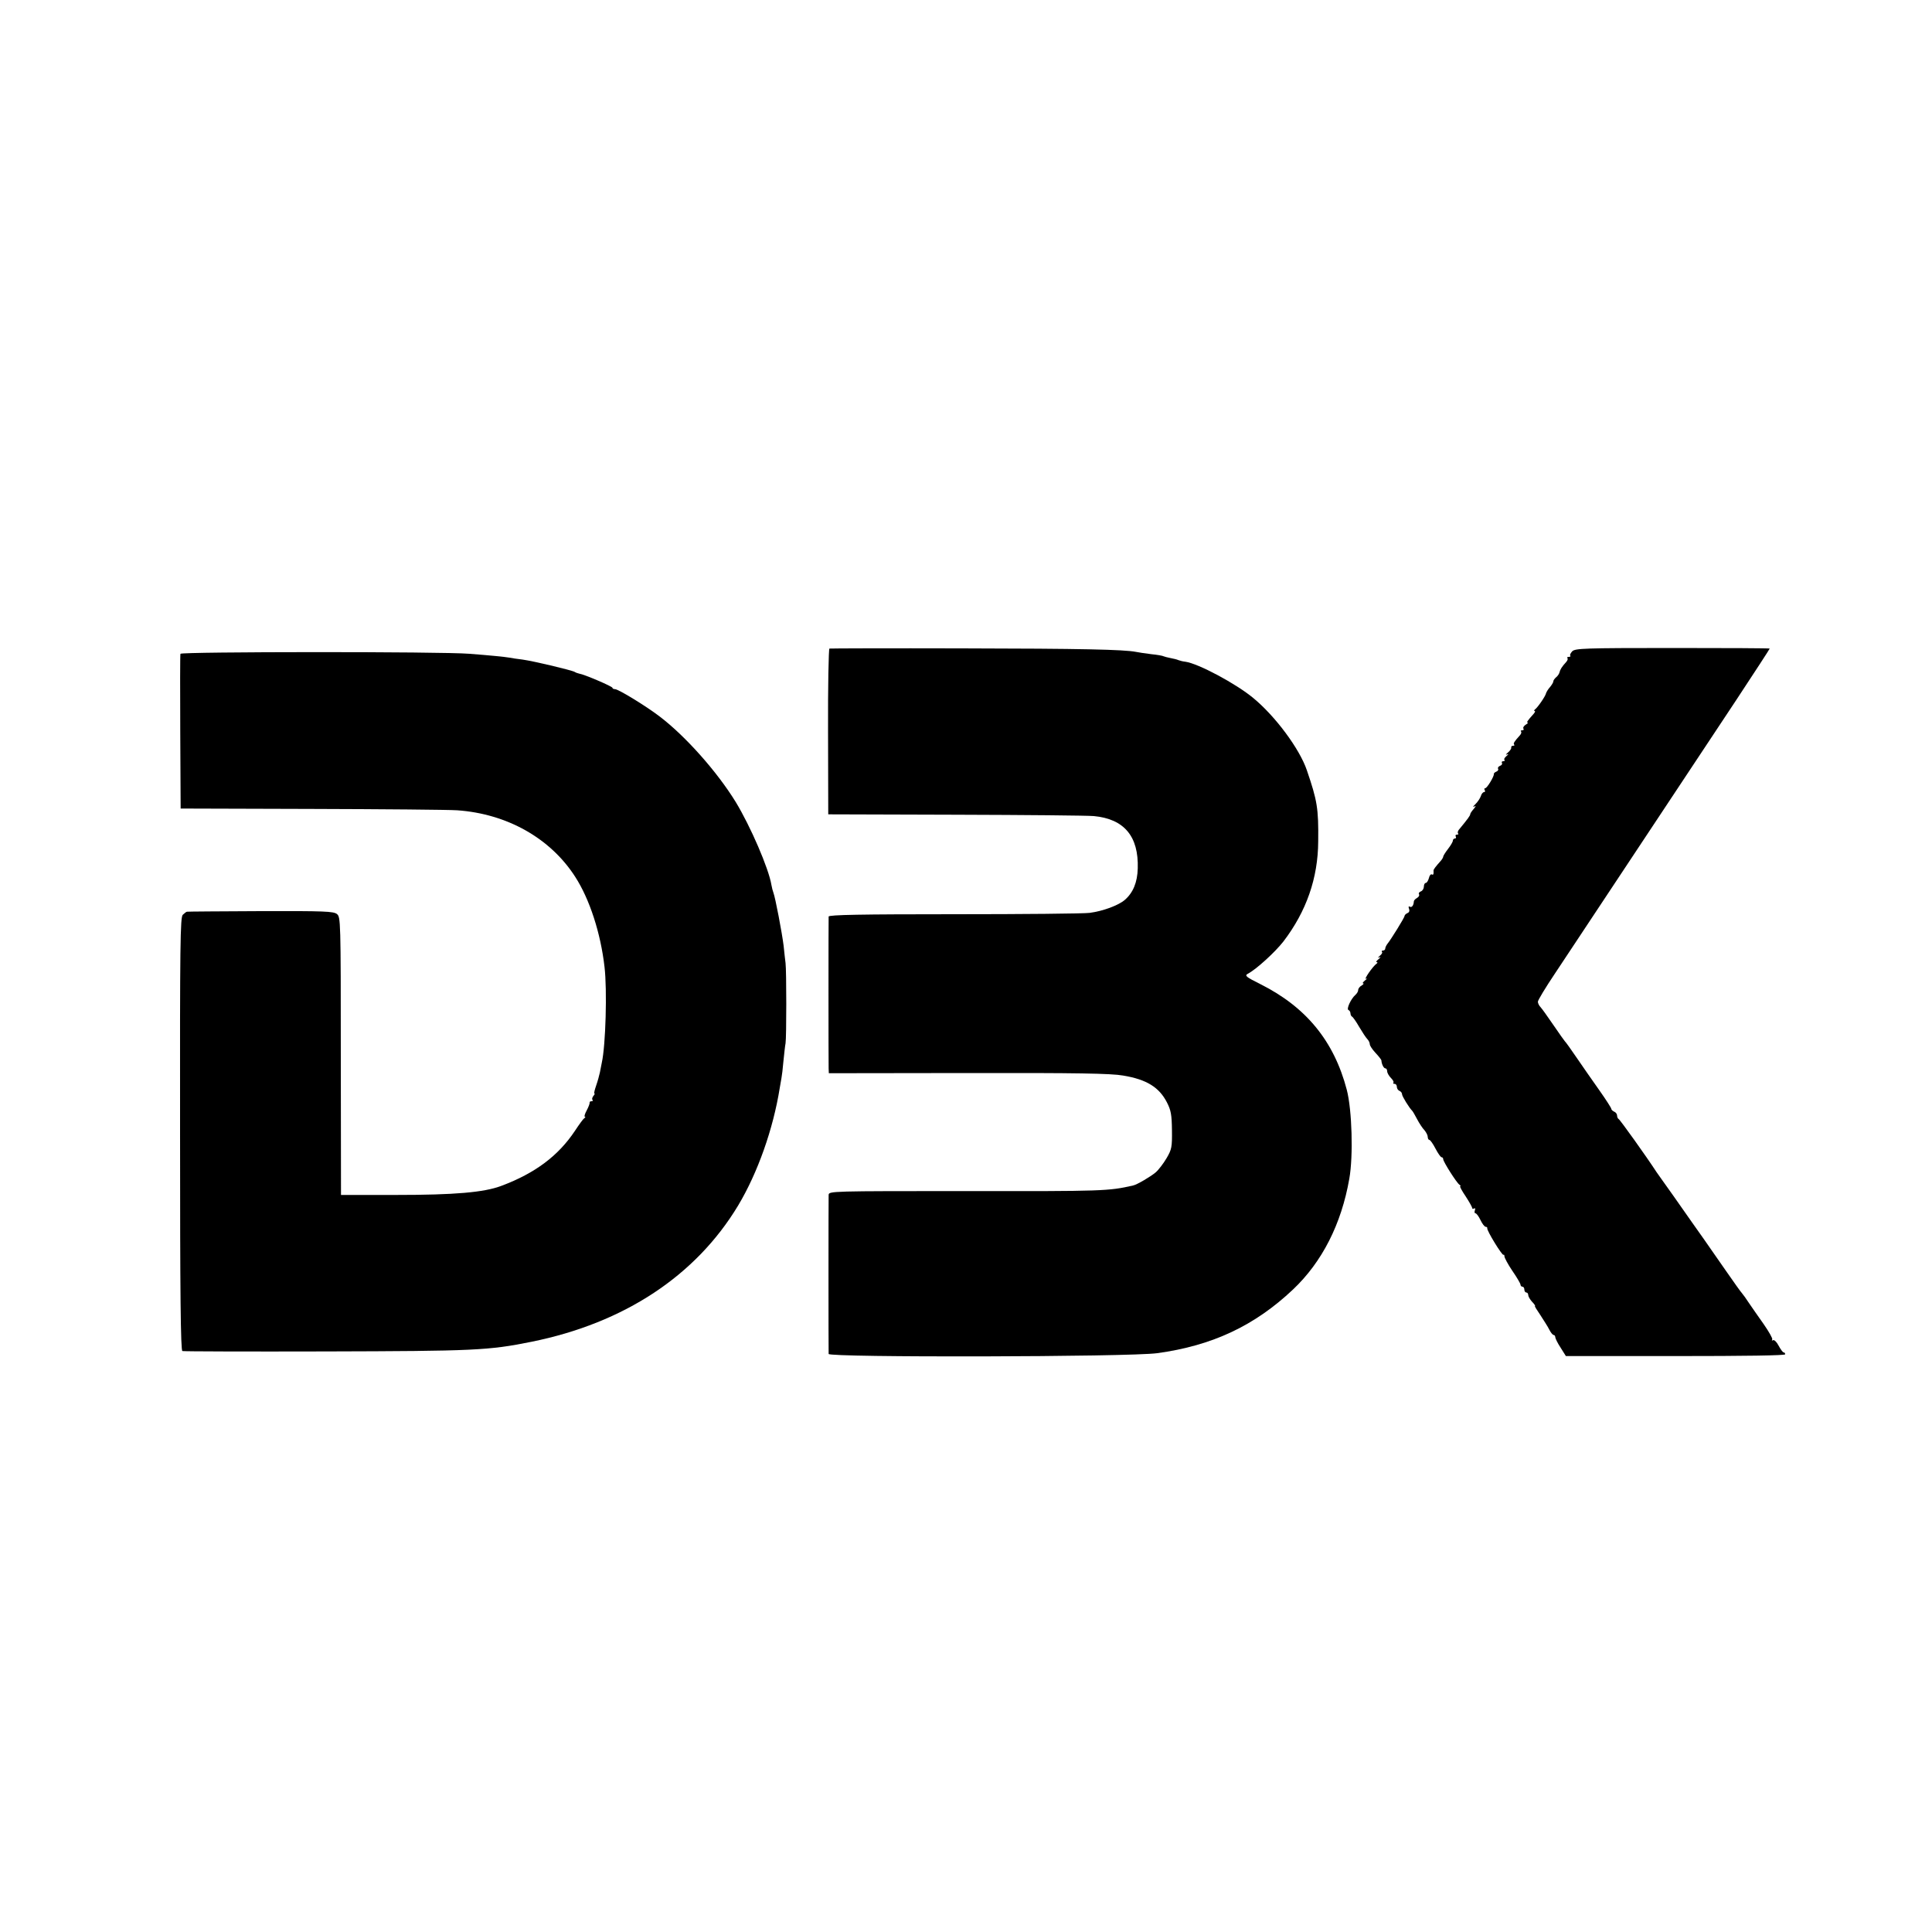
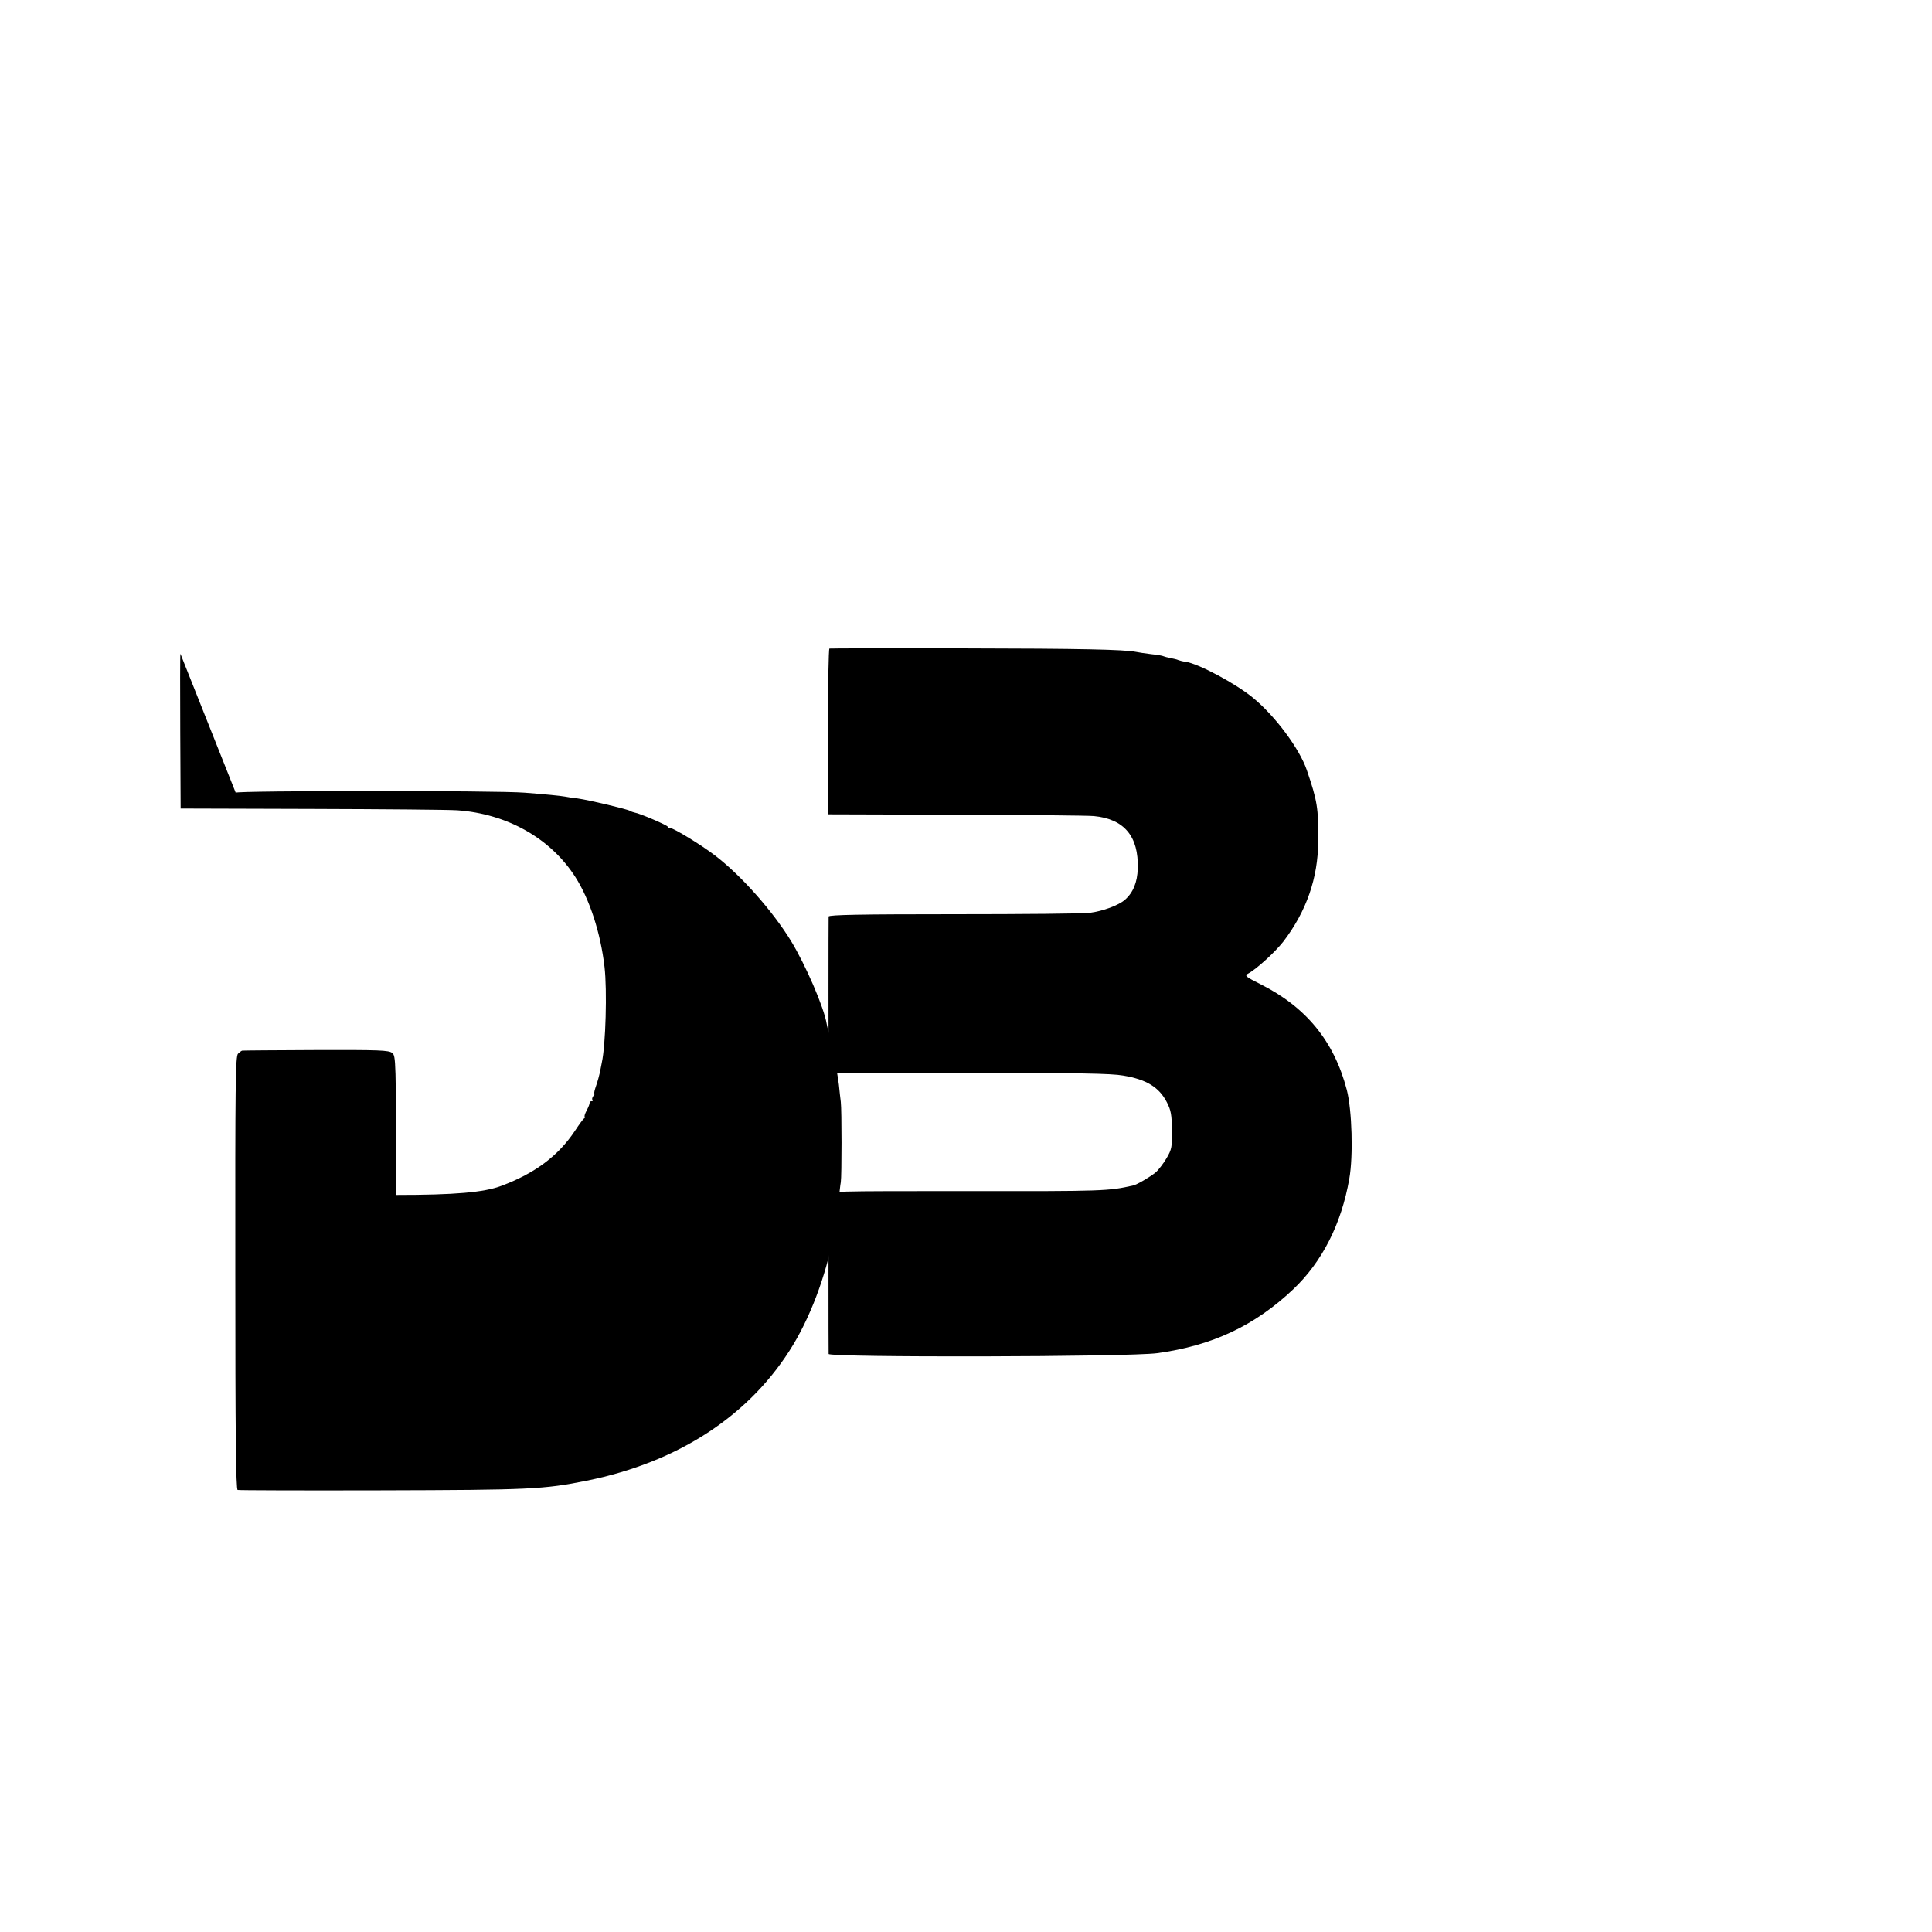
<svg xmlns="http://www.w3.org/2000/svg" version="1.0" width="1000pt" height="1000pt" viewBox="0 0 1000 1000" preserveAspectRatio="xMidYMid meet">
  <g transform="translate(0,1000) scale(0.1,-0.1)" fill="#000000" stroke="none">
    <path d="M4293 6643 c-4 -2 -8 -195 -7 -430 l1 -428 659 -2 c362 -1 685 -4 716 -7 157 -15 232 -105 227 -271 -2 -72 -24 -125 -66 -162 -33 -29 -114 -59 -183 -68 -30 -4 -346 -7 -702 -7 -477 0 -648 -3 -649 -12 -1 -15 -1 -754 0 -786 l1 -25 723 1 c560 1 739 -2 800 -13 122 -20 187 -61 227 -139 21 -41 25 -64 26 -144 1 -87 -1 -99 -28 -145 -16 -27 -41 -60 -56 -73 -26 -22 -97 -64 -117 -68 -127 -29 -154 -30 -857 -29 -711 0 -718 0 -719 -20 -1 -25 -1 -805 0 -823 1 -19 1555 -16 1701 4 285 39 504 142 703 330 150 142 250 338 291 573 21 118 14 356 -13 460 -66 252 -210 428 -447 547 -76 38 -83 44 -65 54 44 23 141 112 184 167 119 156 179 328 180 518 2 171 -5 211 -59 369 -38 111 -163 279 -277 373 -89 74 -285 179 -352 188 -11 1 -27 5 -35 8 -8 4 -27 8 -42 11 -15 3 -31 7 -35 9 -5 3 -33 8 -64 11 -31 4 -67 9 -80 12 -62 12 -277 17 -901 18 -372 1 -681 0 -685 -1z" />
-     <path d="M8138 6629 c-9 -10 -14 -20 -10 -23 3 -3 -1 -6 -8 -6 -7 0 -11 -3 -7 -6 3 -4 1 -12 -6 -20 -23 -25 -32 -40 -35 -54 -2 -8 -10 -20 -18 -26 -7 -6 -14 -15 -14 -21 0 -5 -8 -18 -17 -29 -10 -11 -19 -26 -21 -33 -3 -15 -43 -73 -57 -83 -5 -4 -6 -8 -2 -8 5 0 2 -7 -5 -15 -31 -34 -38 -45 -31 -45 4 0 0 -5 -10 -11 -9 -6 -15 -14 -12 -20 4 -5 1 -9 -6 -9 -7 0 -10 -3 -6 -6 3 -4 1 -12 -6 -20 -30 -33 -35 -42 -30 -48 4 -3 1 -6 -5 -6 -7 0 -11 -4 -10 -9 2 -5 -6 -17 -17 -26 -11 -9 -13 -14 -5 -10 10 4 9 2 -2 -8 -10 -8 -15 -17 -11 -20 3 -4 1 -7 -6 -7 -7 0 -10 -4 -7 -9 3 -5 -1 -12 -10 -15 -8 -3 -13 -10 -10 -15 3 -5 -1 -12 -9 -15 -8 -3 -14 -9 -13 -13 2 -11 -35 -73 -45 -73 -5 0 -5 -4 -2 -10 3 -5 2 -10 -4 -10 -5 0 -13 -9 -16 -20 -4 -12 -16 -30 -28 -42 -12 -11 -15 -17 -7 -13 11 6 10 3 -2 -12 -10 -11 -18 -23 -18 -27 0 -7 -12 -24 -60 -82 -5 -7 -6 -15 -3 -18 4 -3 1 -6 -6 -6 -7 0 -9 -4 -6 -10 3 -5 1 -10 -4 -10 -6 0 -11 -5 -11 -11 0 -6 -11 -25 -25 -43 -14 -18 -25 -36 -25 -40 0 -4 -6 -14 -12 -21 -27 -30 -38 -45 -38 -50 1 -21 -1 -25 -9 -21 -5 3 -12 -5 -15 -19 -4 -14 -11 -25 -16 -25 -6 0 -10 -9 -10 -19 0 -10 -7 -22 -16 -25 -8 -3 -13 -10 -9 -15 3 -6 -2 -14 -11 -19 -9 -5 -16 -13 -16 -18 -1 -21 -11 -33 -21 -27 -6 4 -8 0 -4 -11 4 -10 1 -19 -8 -22 -8 -4 -15 -10 -15 -15 0 -8 -71 -123 -90 -146 -5 -7 -10 -17 -10 -23 0 -5 -5 -10 -12 -10 -6 0 -8 -3 -5 -7 4 -3 -1 -12 -11 -20 -11 -10 -12 -12 -2 -8 8 4 6 -1 -4 -9 -11 -9 -16 -16 -10 -16 5 0 5 -4 -1 -8 -19 -13 -69 -85 -54 -78 8 4 5 0 -5 -8 -11 -9 -16 -16 -10 -16 5 0 1 -5 -8 -11 -10 -5 -18 -16 -18 -23 0 -8 -7 -19 -15 -26 -22 -19 -48 -74 -35 -78 5 -2 10 -10 10 -17 0 -7 4 -15 8 -17 4 -1 21 -25 37 -53 16 -27 35 -56 42 -63 7 -7 13 -19 13 -27 0 -7 13 -27 29 -44 17 -18 30 -35 31 -39 1 -20 12 -42 21 -42 5 0 9 -7 9 -15 0 -8 9 -24 19 -34 11 -11 17 -22 13 -25 -3 -3 0 -6 6 -6 7 0 12 -7 12 -15 0 -9 6 -18 13 -21 8 -3 14 -11 14 -18 0 -10 36 -69 53 -86 3 -3 14 -22 25 -43 11 -21 28 -47 38 -57 9 -11 17 -26 17 -35 0 -8 4 -15 8 -15 5 0 19 -20 32 -45 13 -25 27 -45 32 -45 4 0 8 -4 8 -10 0 -13 70 -123 84 -132 6 -4 8 -8 4 -8 -4 0 9 -24 28 -52 19 -29 34 -56 34 -61 0 -4 4 -5 10 -2 6 3 7 -1 4 -9 -3 -9 -2 -16 3 -16 5 0 17 -16 26 -35 9 -19 21 -35 27 -35 5 0 9 -3 8 -7 -4 -11 78 -144 84 -138 2 3 5 -1 5 -8 0 -7 18 -41 41 -75 23 -33 42 -66 42 -71 0 -6 5 -11 10 -11 6 0 10 -7 10 -15 0 -8 5 -15 10 -15 6 0 10 -6 10 -13 0 -7 9 -23 20 -35 12 -12 18 -22 15 -22 -3 0 10 -21 28 -47 17 -27 39 -60 46 -75 8 -16 18 -28 23 -28 4 0 8 -5 8 -11 0 -6 12 -31 28 -55 l27 -43 568 0 c359 0 567 3 567 9 0 6 -3 10 -8 10 -4 0 -16 16 -26 35 -10 19 -23 32 -29 28 -6 -3 -7 -2 -4 4 3 5 -17 40 -44 79 -27 38 -61 87 -76 109 -14 22 -31 45 -37 52 -6 6 -42 57 -81 113 -38 55 -91 131 -117 168 -26 37 -52 74 -58 82 -51 73 -153 218 -163 231 -6 8 -16 22 -22 31 -54 83 -190 273 -197 276 -4 2 -8 10 -8 18 0 8 -7 17 -15 20 -8 4 -15 10 -15 15 0 4 -28 48 -62 96 -34 48 -87 124 -117 168 -30 44 -57 82 -61 85 -3 3 -30 41 -60 85 -30 44 -60 86 -67 93 -7 7 -13 20 -13 27 0 8 40 74 89 147 96 145 659 994 938 1415 95 144 173 264 173 266 0 2 -226 3 -502 3 -461 0 -504 -2 -520 -17z" />
-     <path d="M934 6616 c-2 -6 -2 -189 -1 -406 l2 -395 675 -2 c371 -1 711 -4 756 -7 259 -18 483 -145 611 -344 75 -116 132 -292 152 -467 14 -119 6 -405 -14 -495 -3 -14 -7 -37 -10 -51 -3 -14 -11 -44 -19 -67 -8 -23 -13 -42 -9 -42 3 0 0 -6 -6 -13 -6 -8 -8 -17 -4 -20 3 -4 1 -7 -5 -7 -7 0 -11 -3 -10 -7 1 -5 -6 -23 -15 -40 -10 -18 -14 -33 -10 -33 5 0 3 -4 -3 -8 -6 -4 -27 -33 -48 -65 -86 -129 -205 -219 -381 -285 -90 -34 -242 -47 -545 -47 l-285 0 -1 719 c0 705 -1 719 -20 735 -18 14 -63 16 -395 15 -205 -1 -377 -2 -381 -3 -4 0 -13 -8 -22 -16 -13 -13 -15 -151 -14 -1134 0 -829 3 -1121 12 -1124 6 -2 340 -3 741 -2 770 2 843 5 1066 50 480 97 851 342 1070 706 101 169 181 395 215 608 3 18 7 42 9 52 2 10 7 49 10 86 4 37 8 79 11 93 5 31 5 374 0 415 -2 17 -7 57 -10 90 -8 65 -43 250 -53 275 -3 8 -8 26 -10 39 -14 86 -109 305 -185 430 -96 156 -258 339 -393 442 -69 53 -214 142 -232 142 -7 0 -13 3 -13 7 0 7 -147 70 -171 73 -8 2 -18 5 -24 9 -15 9 -212 56 -270 64 -27 3 -58 8 -68 10 -22 4 -102 12 -207 20 -141 12 -1492 11 -1496 0z" />
+     <path d="M934 6616 c-2 -6 -2 -189 -1 -406 l2 -395 675 -2 c371 -1 711 -4 756 -7 259 -18 483 -145 611 -344 75 -116 132 -292 152 -467 14 -119 6 -405 -14 -495 -3 -14 -7 -37 -10 -51 -3 -14 -11 -44 -19 -67 -8 -23 -13 -42 -9 -42 3 0 0 -6 -6 -13 -6 -8 -8 -17 -4 -20 3 -4 1 -7 -5 -7 -7 0 -11 -3 -10 -7 1 -5 -6 -23 -15 -40 -10 -18 -14 -33 -10 -33 5 0 3 -4 -3 -8 -6 -4 -27 -33 -48 -65 -86 -129 -205 -219 -381 -285 -90 -34 -242 -47 -545 -47 c0 705 -1 719 -20 735 -18 14 -63 16 -395 15 -205 -1 -377 -2 -381 -3 -4 0 -13 -8 -22 -16 -13 -13 -15 -151 -14 -1134 0 -829 3 -1121 12 -1124 6 -2 340 -3 741 -2 770 2 843 5 1066 50 480 97 851 342 1070 706 101 169 181 395 215 608 3 18 7 42 9 52 2 10 7 49 10 86 4 37 8 79 11 93 5 31 5 374 0 415 -2 17 -7 57 -10 90 -8 65 -43 250 -53 275 -3 8 -8 26 -10 39 -14 86 -109 305 -185 430 -96 156 -258 339 -393 442 -69 53 -214 142 -232 142 -7 0 -13 3 -13 7 0 7 -147 70 -171 73 -8 2 -18 5 -24 9 -15 9 -212 56 -270 64 -27 3 -58 8 -68 10 -22 4 -102 12 -207 20 -141 12 -1492 11 -1496 0z" />
  </g>
</svg>